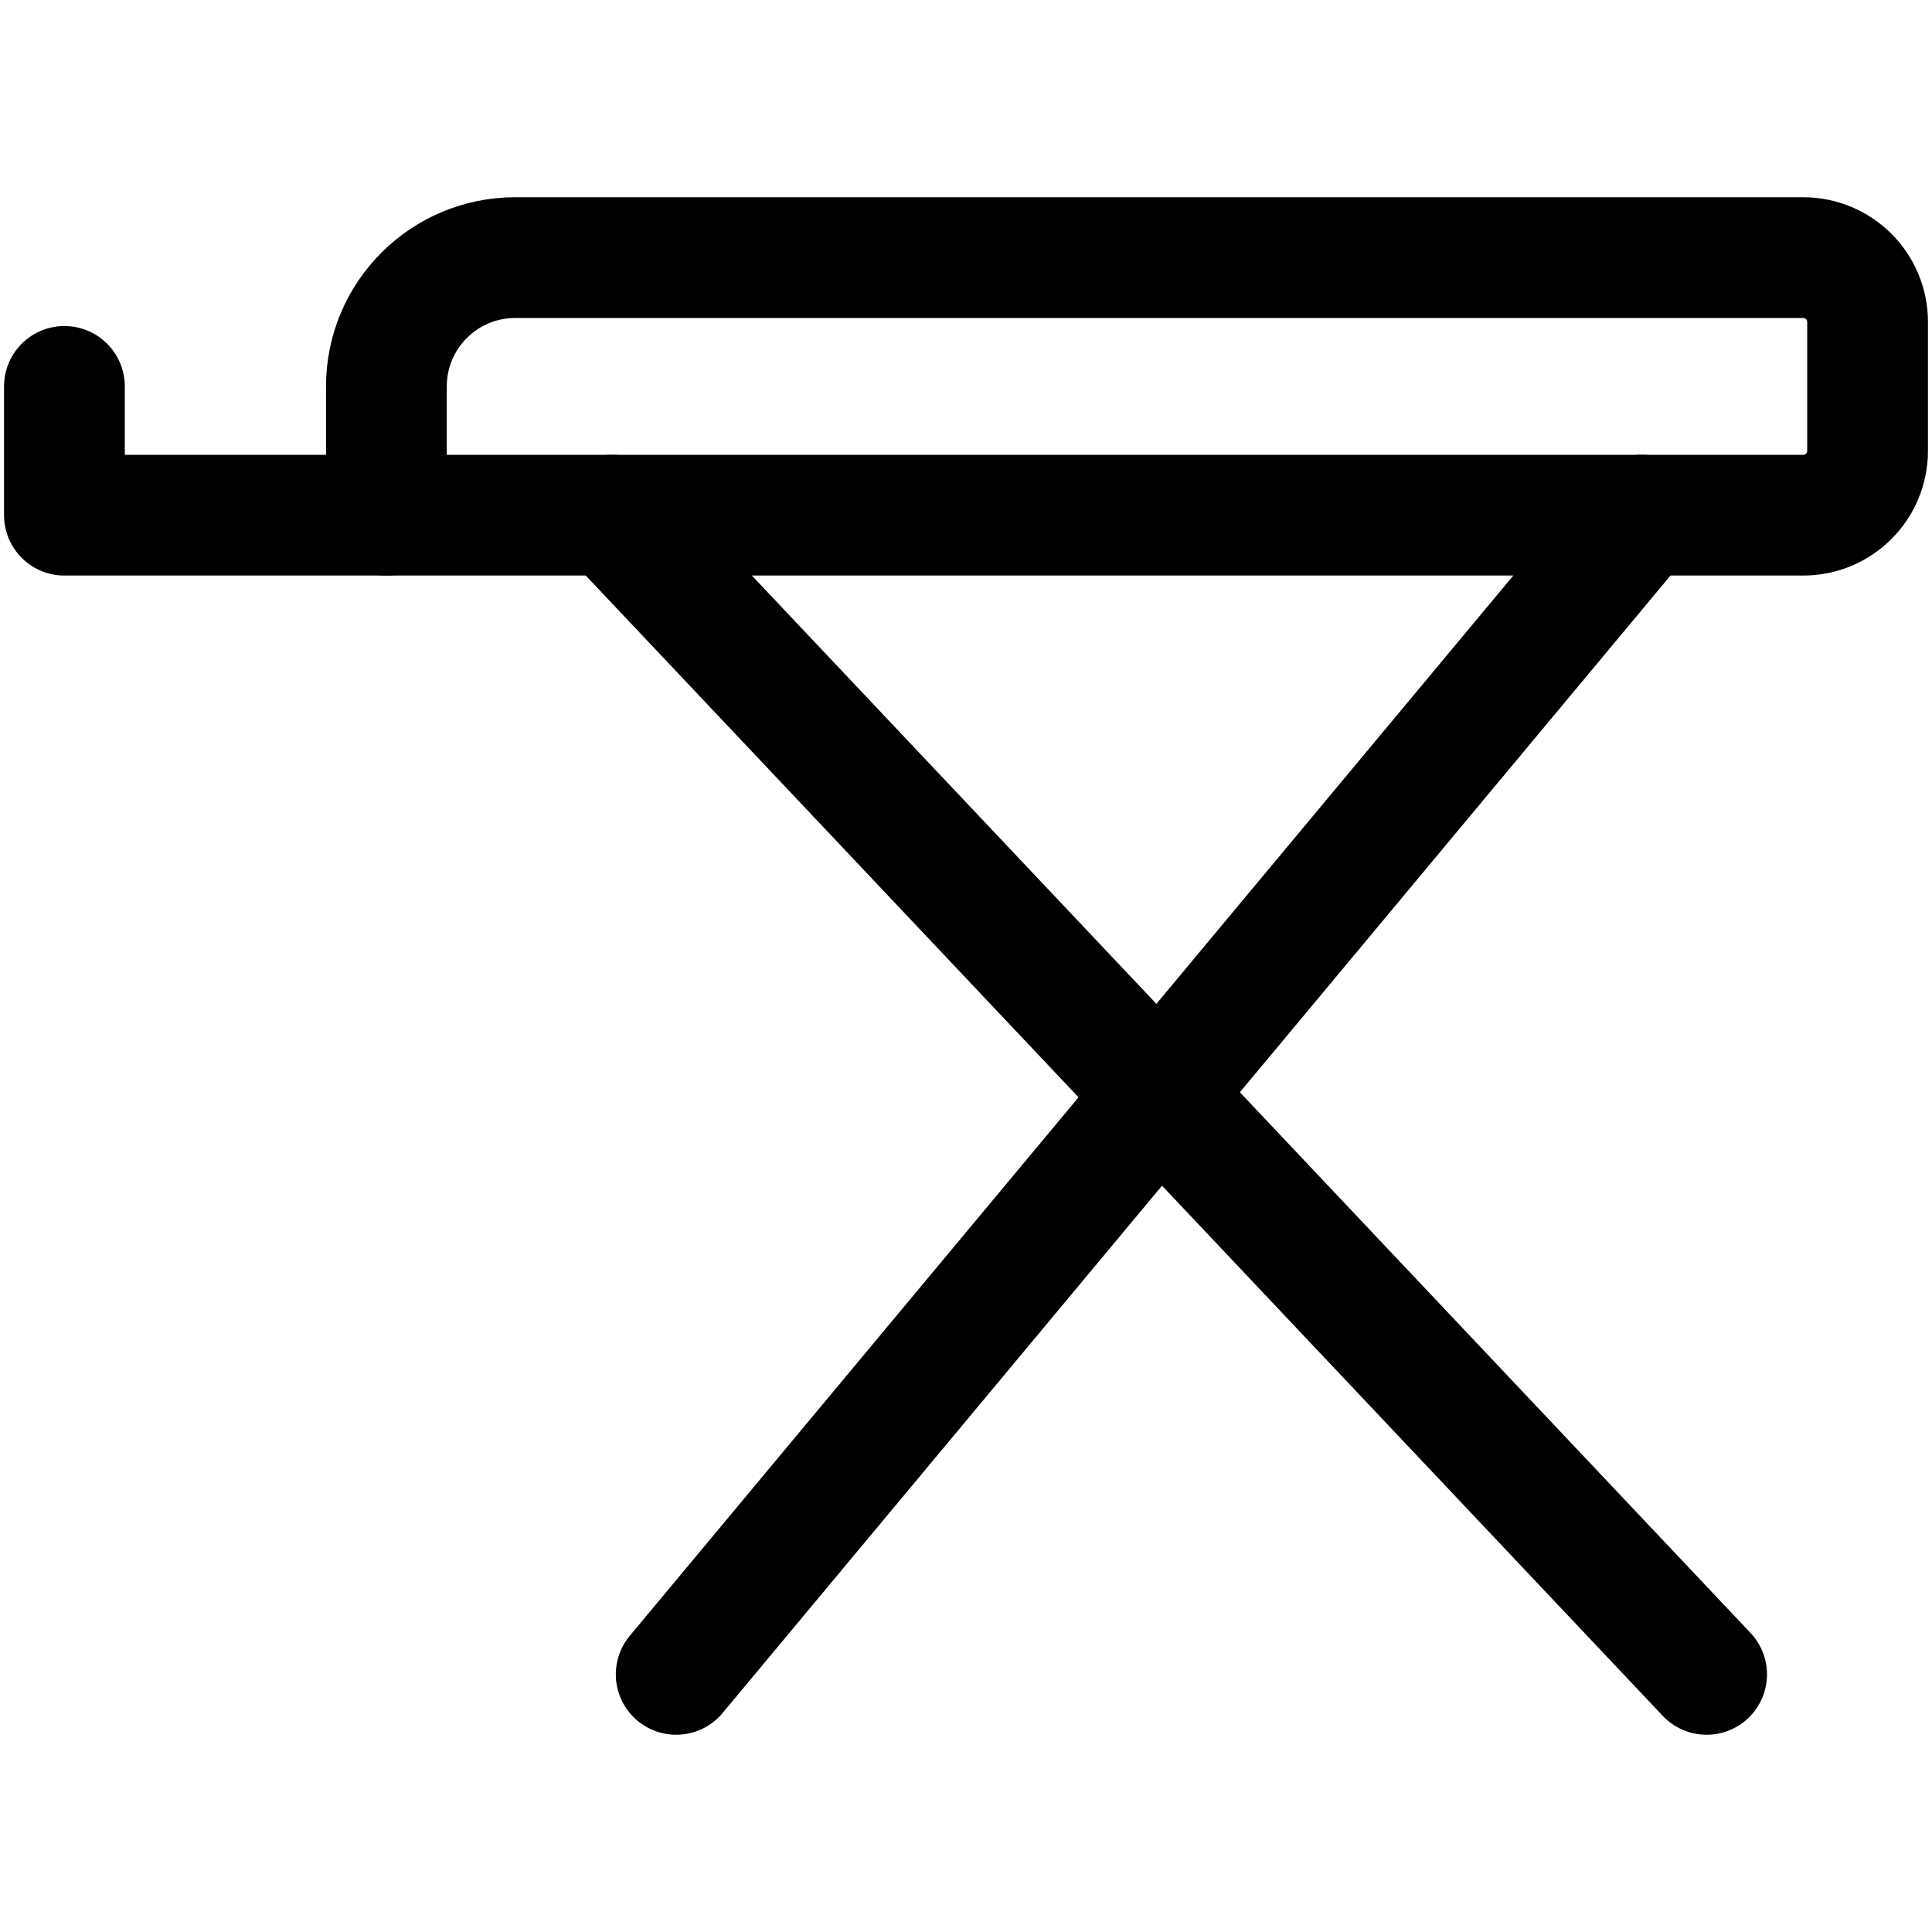
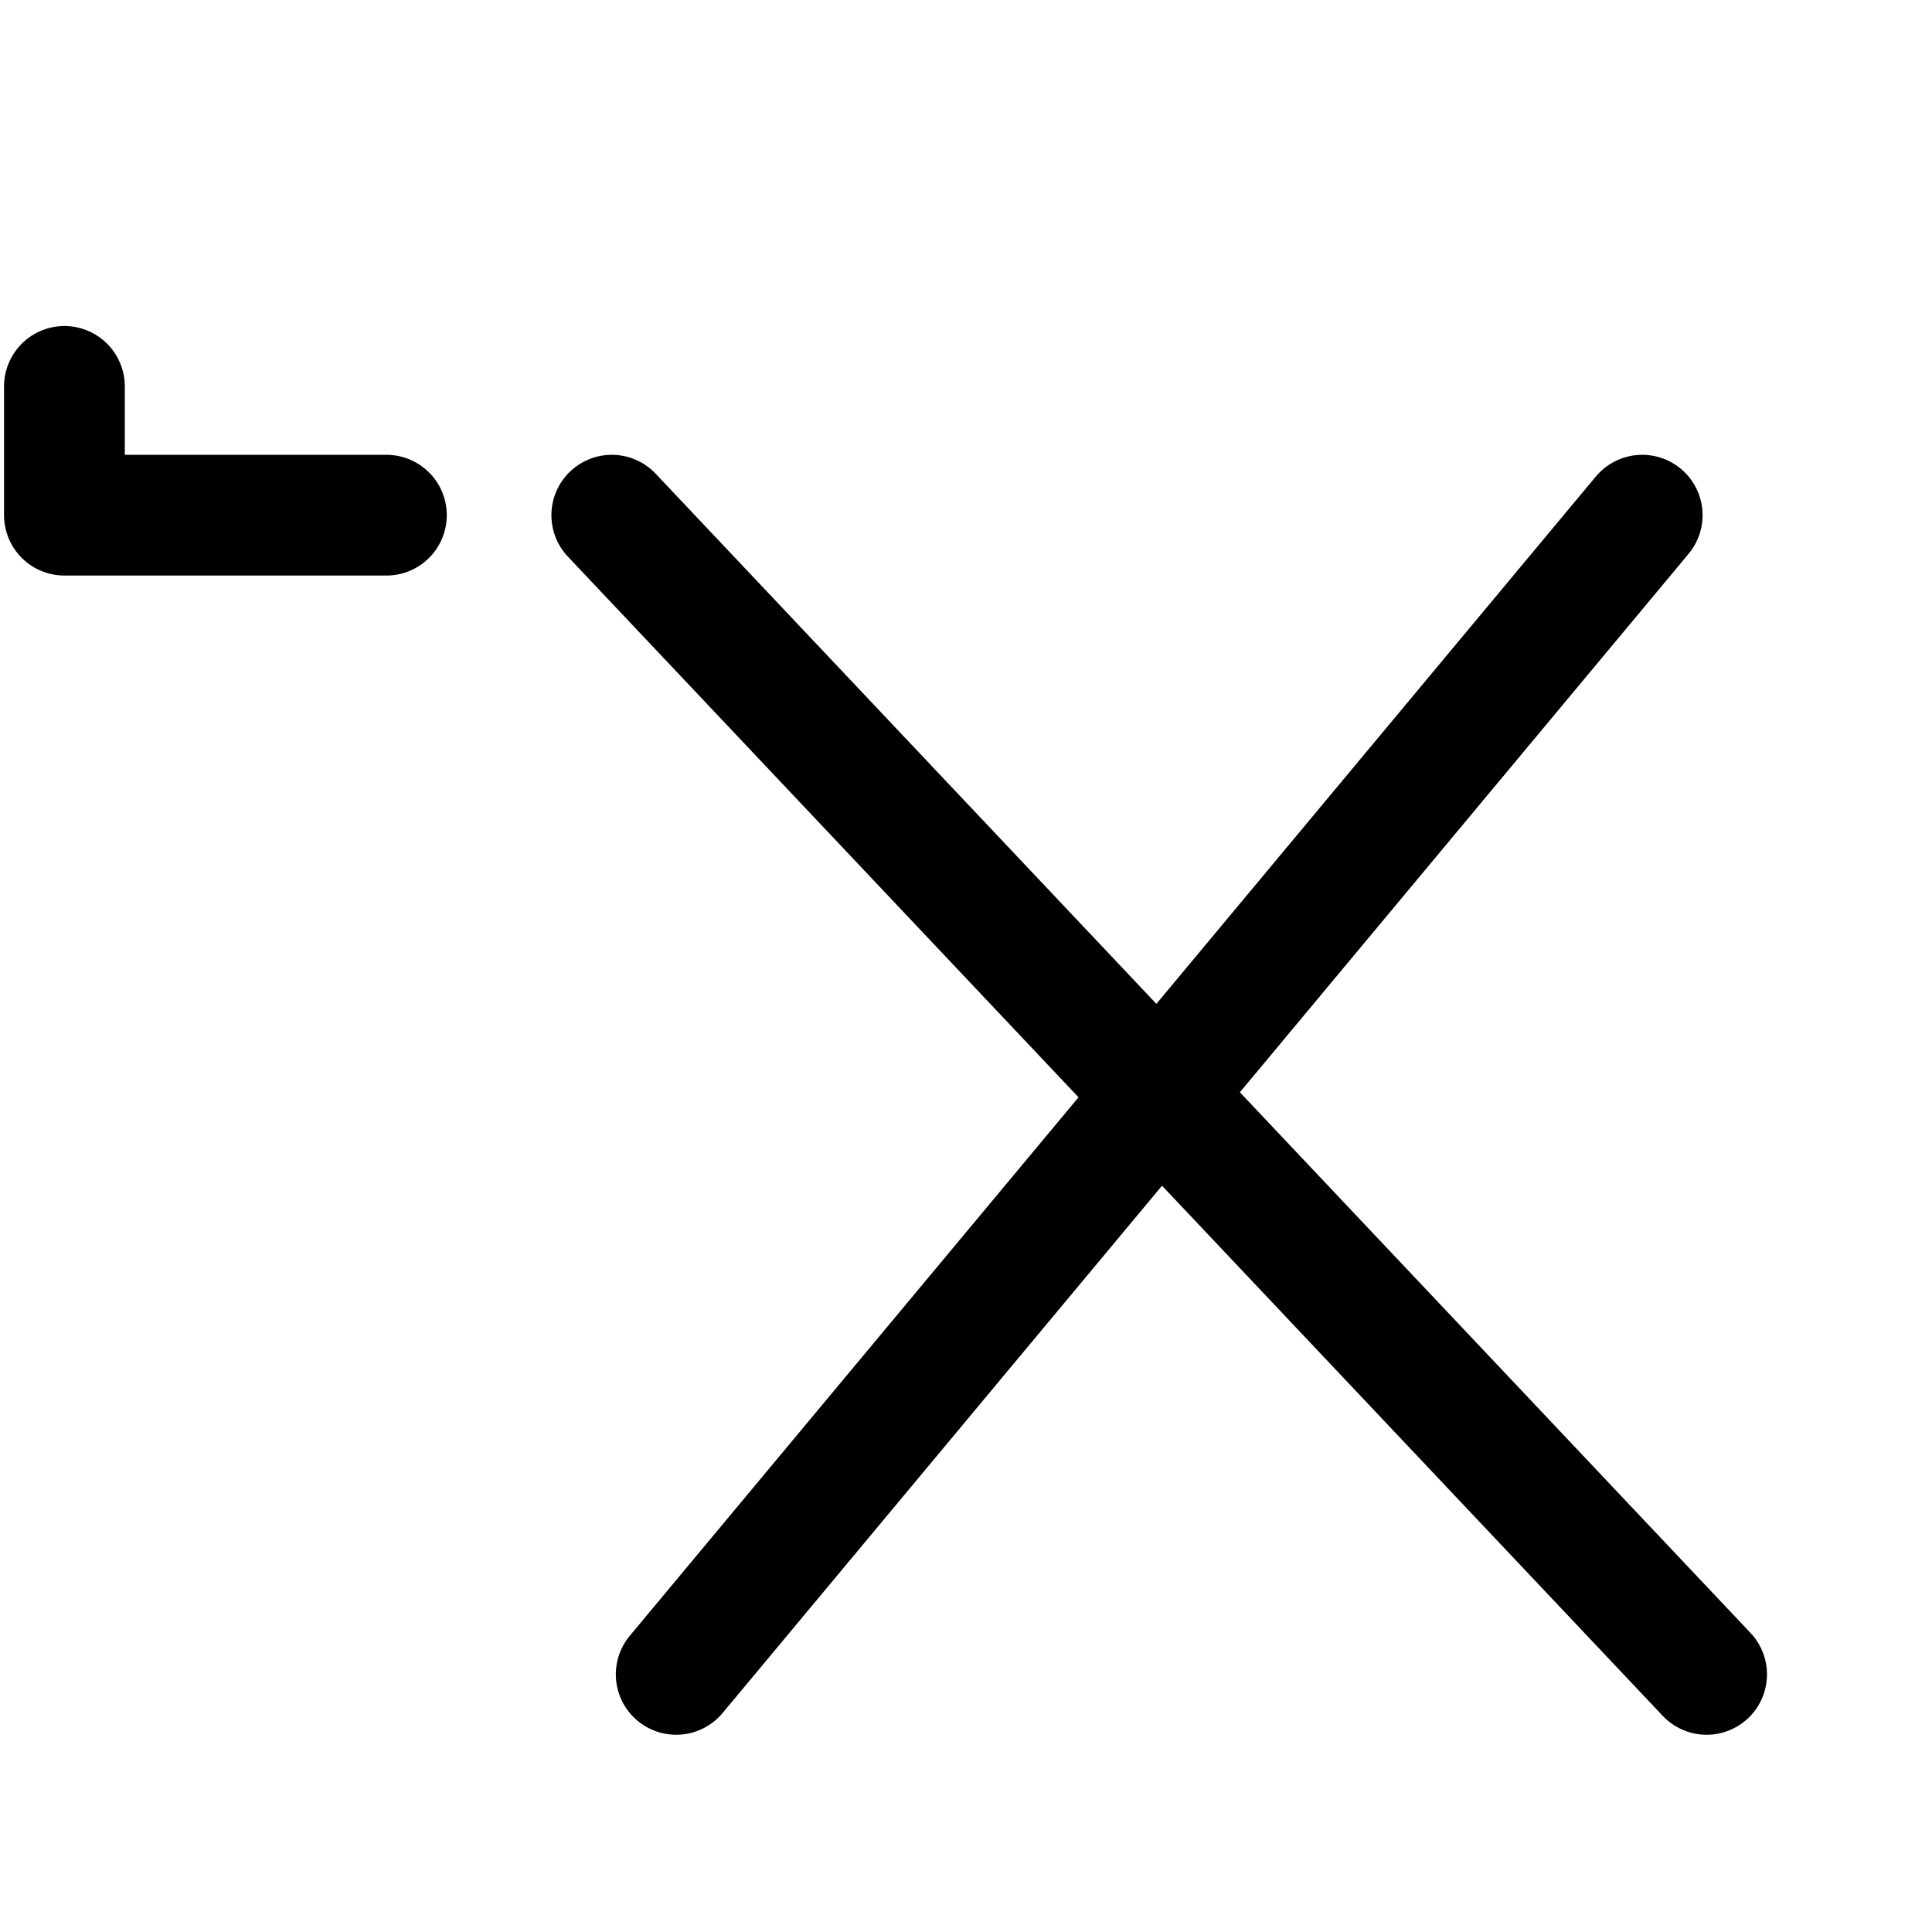
<svg xmlns="http://www.w3.org/2000/svg" width="32" height="32" fill="none">
-   <path stroke="#000" stroke-linecap="round" stroke-linejoin="round" stroke-width="2" d="M8.533 4.267h21.334c.589 0 1.066.477 1.066 1.066v2.134c0 .589-.477 1.066-1.066 1.066H6.4V6.4c0-1.178.955-2.133 2.133-2.133z" clip-rule="evenodd" />
  <path stroke="#000" stroke-linecap="round" stroke-linejoin="round" stroke-width="2" d="M1.067 8.533H6.4M1.067 6.4v2.133m10.133 19.2 16-19.2m1.067 19.2-18.134-19.2" />
</svg>